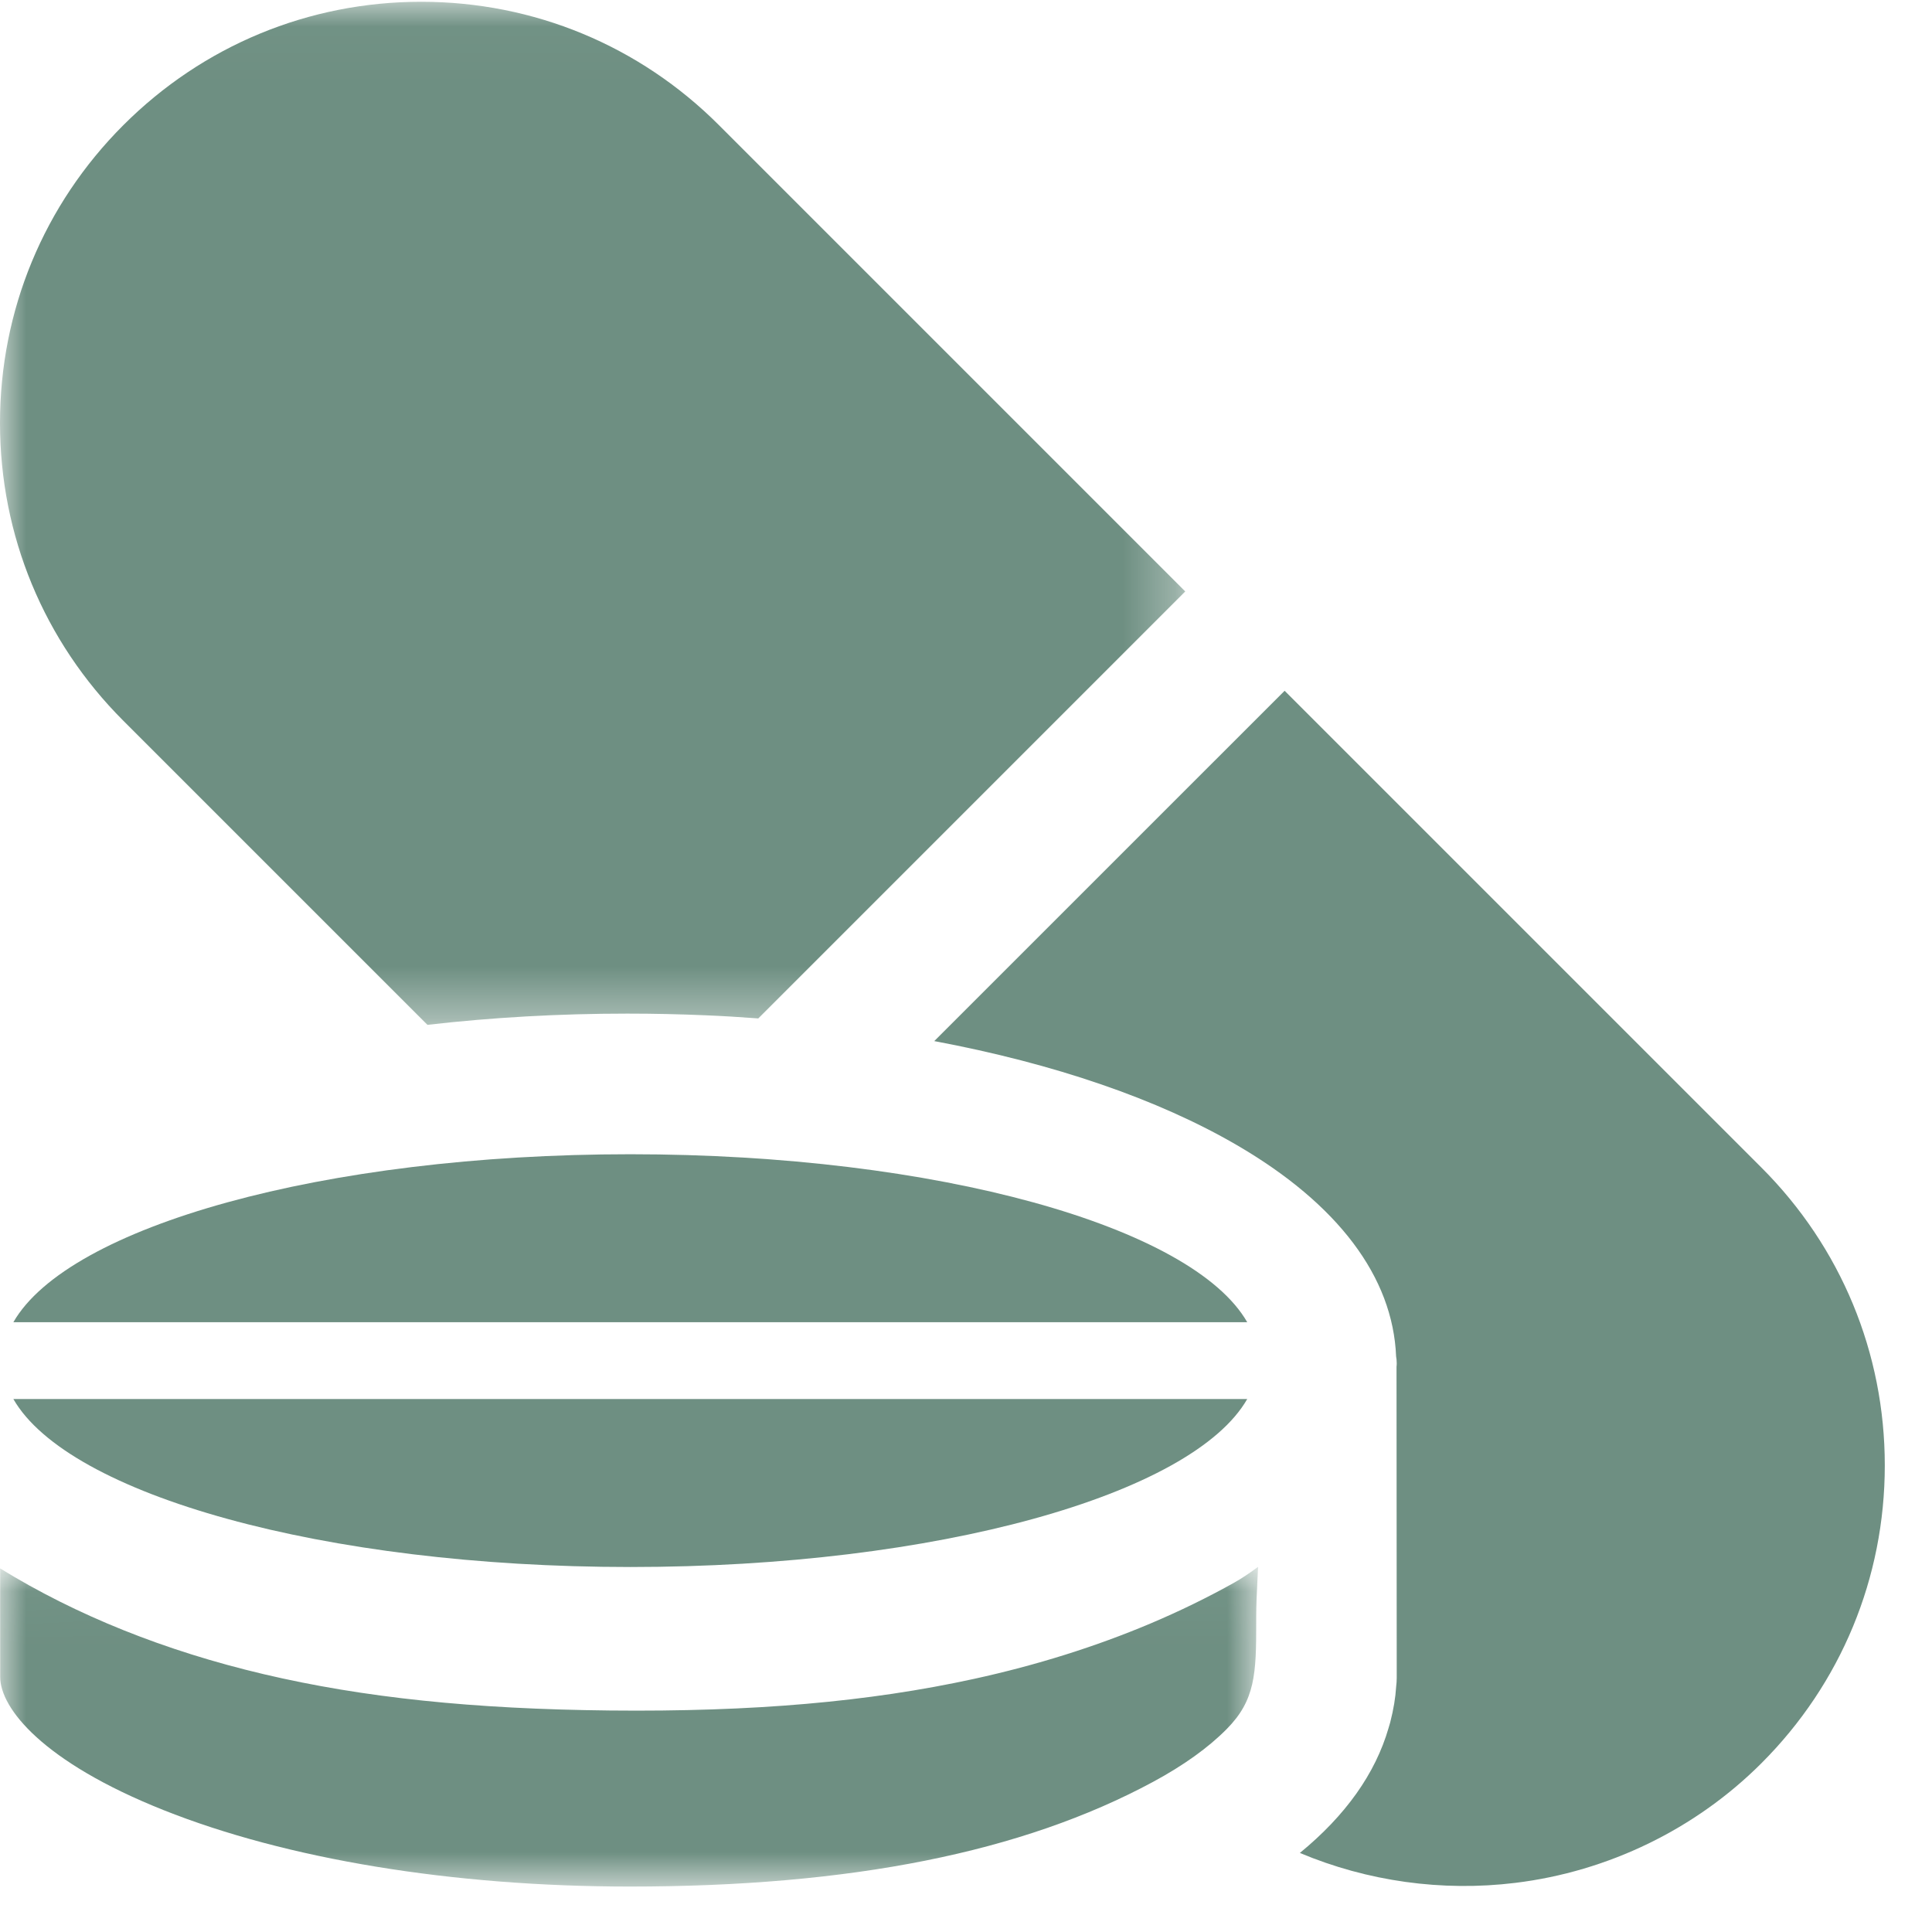
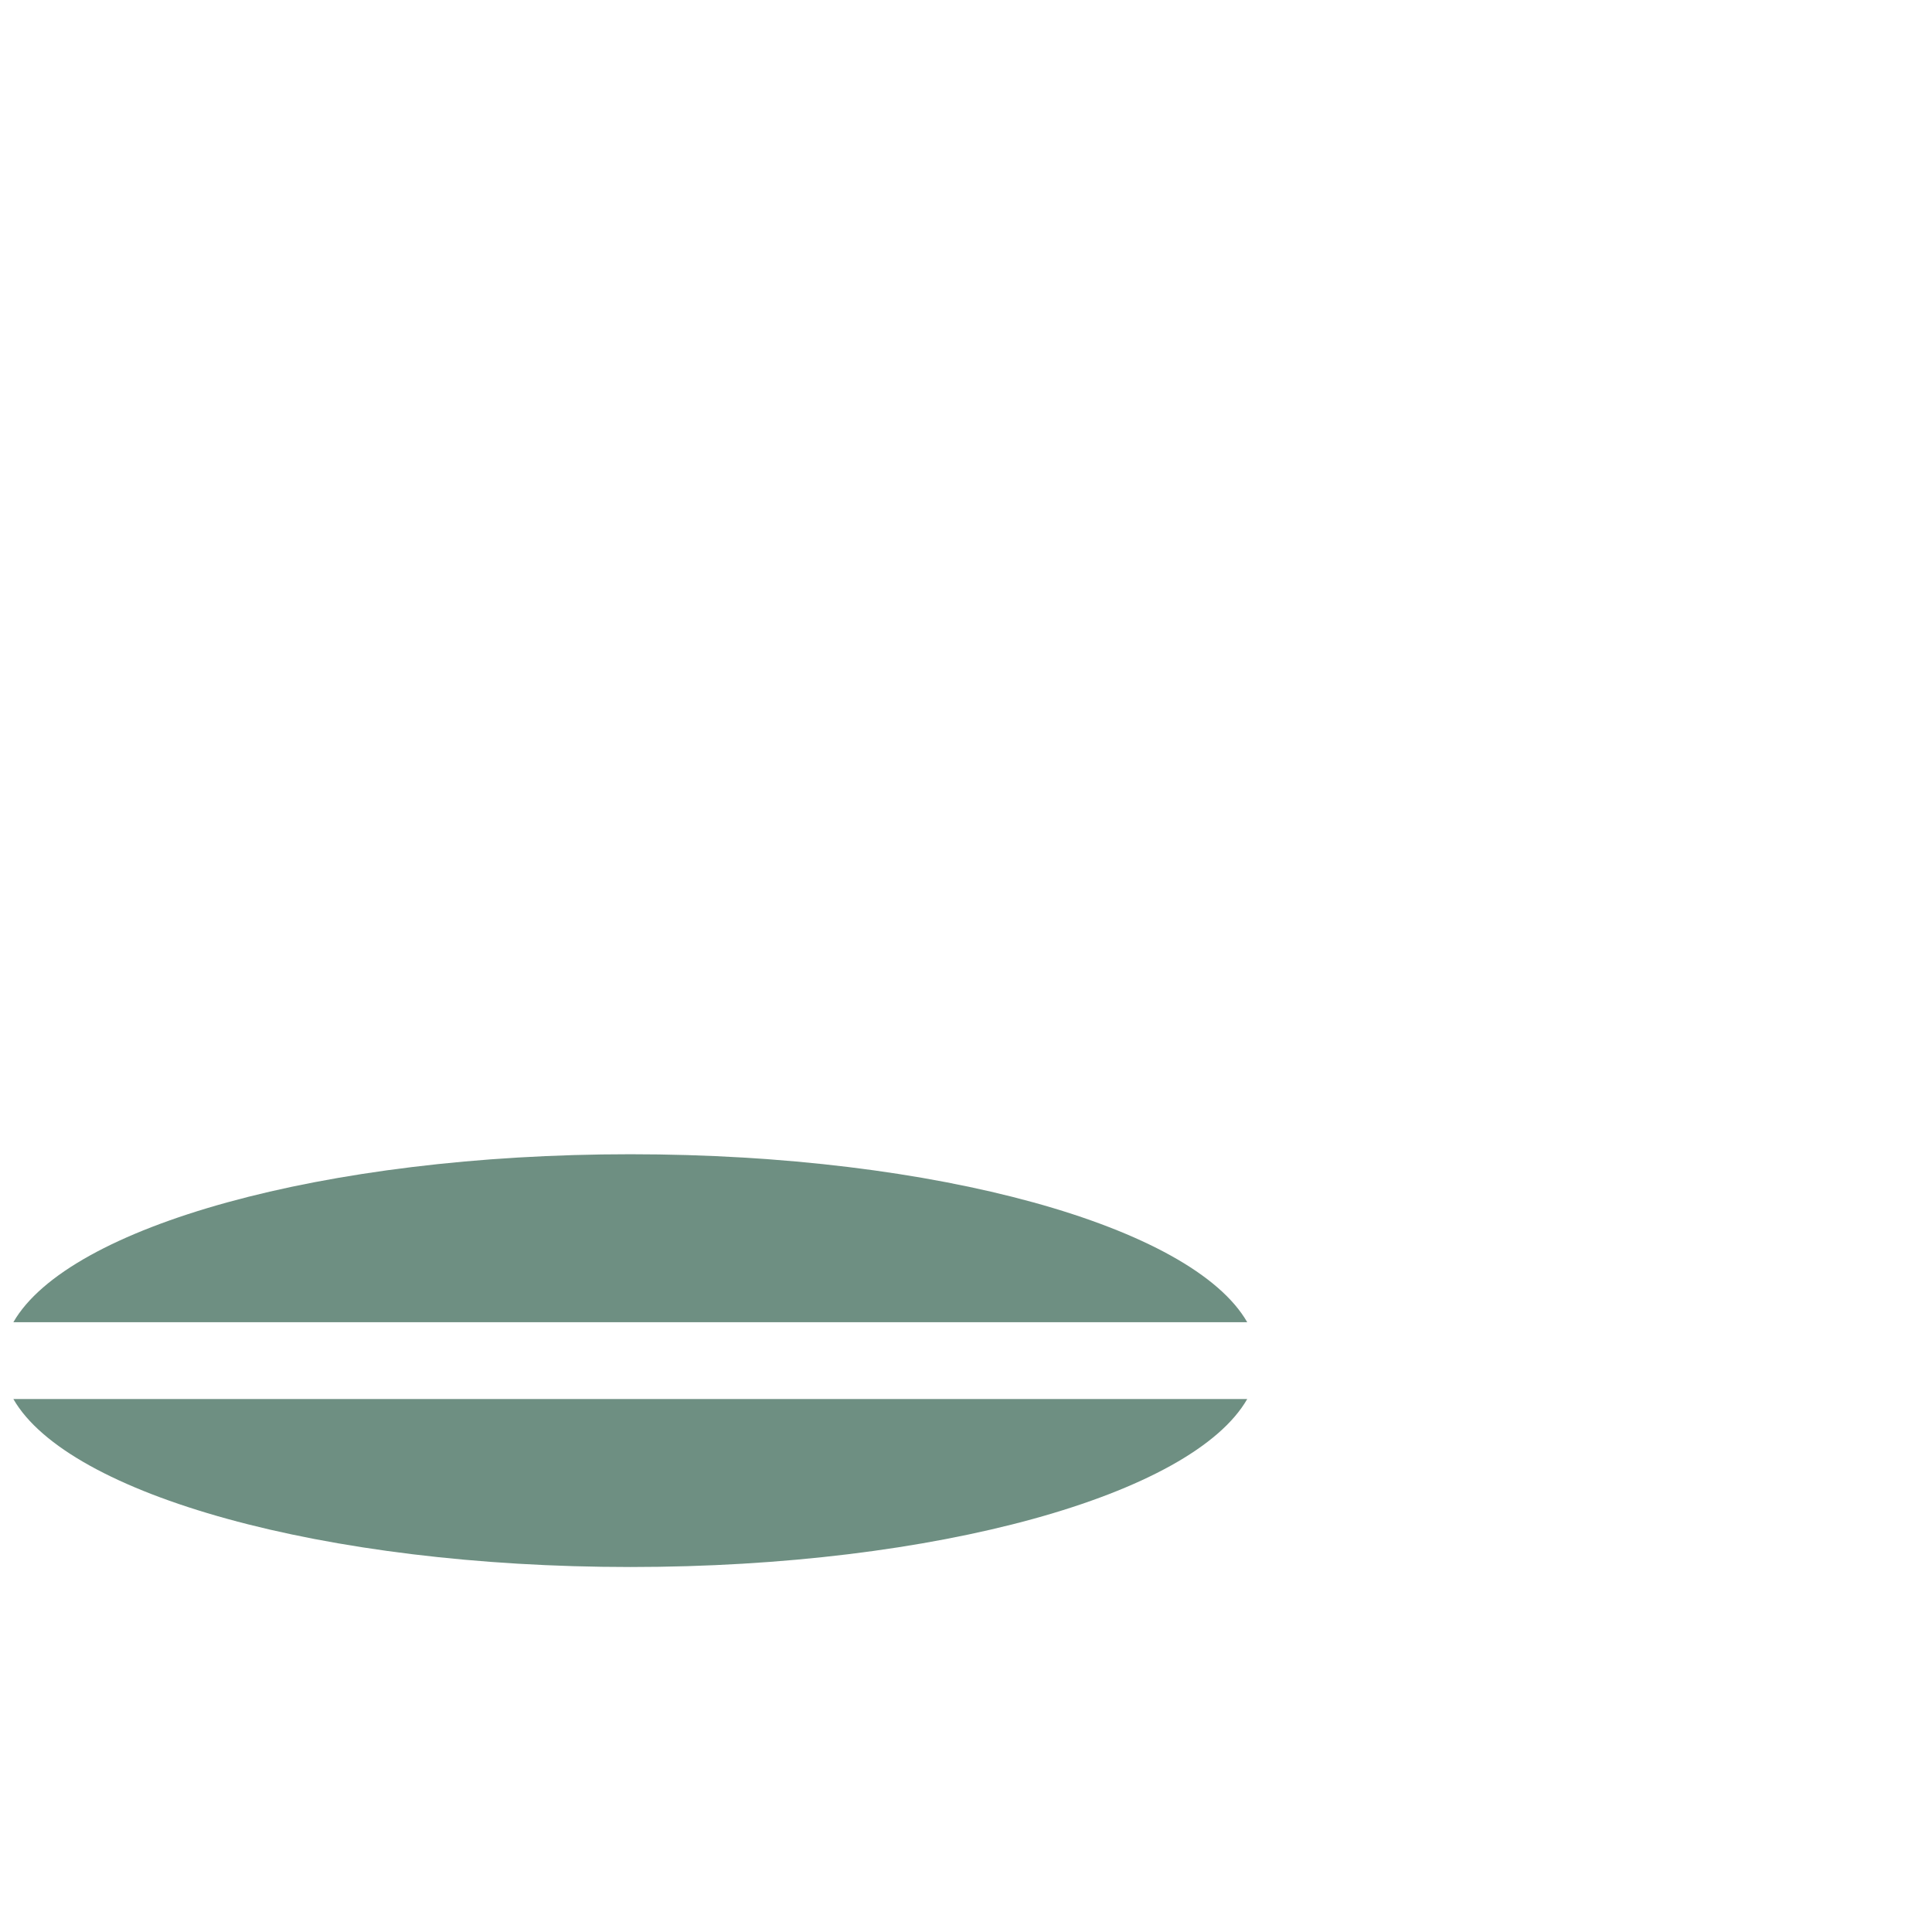
<svg xmlns="http://www.w3.org/2000/svg" xmlns:xlink="http://www.w3.org/1999/xlink" width="37px" height="37px" viewBox="0 0 37 37" version="1.1">
  <title>ico-clic-job-farmaceutica</title>
  <desc>Created with Sketch.</desc>
  <defs>
-     <polygon id="path-1" points="0 0.029 22.699 0.029 22.699 19.622 0 19.622" />
    <polygon id="path-3" points="0.003 0.033 24.094 0.033 24.094 6.156 0.003 6.156" />
  </defs>
  <g id="Home" stroke="none" stroke-width="1" fill="none" fill-rule="evenodd">
    <g id="Home-BLUE-A-HOVER" transform="translate(-754, -1391)">
      <g id="ico-clic-job-farmaceutica" transform="translate(754, 1391)">
        <g id="Group-3" transform="translate(0, 0.005)">
          <mask id="mask-2" fill="white">
            <use xlink:href="#path-1" />
          </mask>
          <g id="Clip-2" />
-           <path d="M8.186,19.622 C9.431,19.479 10.715,19.407 12.007,19.407 L12.025,19.407 C12.52,19.407 13.02,19.418 13.51,19.439 C13.831,19.452 14.164,19.472 14.522,19.499 L22.699,11.322 L13.769,2.392 C12.246,0.868 10.22,0.029 8.066,0.029 C5.911,0.029 3.886,0.868 2.362,2.392 C0.839,3.915 -6.76503104e-06,5.94 -6.76503104e-06,8.095 C-6.76503104e-06,10.249 0.839,12.275 2.362,13.798 L8.186,19.622 Z" id="Fill-1" fill="#6E8F82" mask="url(#mask-2)" />
        </g>
        <g id="Group-6" transform="translate(0, 29.974)">
          <mask id="mask-4" fill="white">
            <use xlink:href="#path-3" />
          </mask>
          <g id="Clip-5" />
-           <path d="M22.037,1.116 C20.989,1.559 19.851,1.917 18.655,2.178 C16.637,2.619 14.42,2.812 11.68,2.784 C9.061,2.757 6.955,2.537 5.053,2.089 C3.156,1.642 1.463,0.962 0.003,0.063 C0.003,0.303 0.003,0.543 0.003,0.783 C0.003,1.237 0.003,1.69 0.004,2.143 C0.004,2.743 0.822,3.77 3.126,4.689 C5.493,5.633 8.663,6.154 12.053,6.156 C16.3,6.156 19.58,5.5 22.082,4.151 C22.666,3.836 23.142,3.495 23.495,3.137 C24.037,2.589 24.06,2.086 24.058,1.089 L24.058,0.986 C24.058,0.762 24.07,0.529 24.081,0.303 C24.086,0.213 24.09,0.123 24.094,0.033 C23.944,0.142 23.791,0.249 23.639,0.334 C23.133,0.617 22.595,0.88 22.037,1.116" id="Fill-4" fill="#6E8F82" mask="url(#mask-4)" />
        </g>
-         <path d="M24.602,13.229 L17.892,19.938 C20.191,20.369 22.175,21.05 23.687,21.93 C25.623,23.057 26.676,24.456 26.737,25.977 C26.744,26.014 26.749,26.058 26.749,26.107 C26.749,26.13 26.748,26.153 26.745,26.175 L26.749,32.132 C26.749,32.188 26.745,32.245 26.738,32.301 C26.725,32.514 26.689,32.732 26.625,32.982 L26.624,32.986 C26.613,33.027 26.602,33.063 26.593,33.091 L26.593,33.092 C26.34,33.966 25.77,34.768 24.894,35.486 C26.185,36.029 27.617,36.231 29.021,36.059 C30.8,35.842 32.474,35.028 33.734,33.767 C35.257,32.244 36.096,30.218 36.096,28.064 C36.096,25.91 35.257,23.884 33.734,22.361 L24.602,13.229 Z" id="Fill-7" fill="#6E8F82" />
        <path d="M23.886,26.793 L0.256,26.793 C1.305,28.624 6.196,30.01 12.071,30.01 C17.946,30.01 22.837,28.624 23.886,26.793" id="Fill-9" fill="#6E8F82" />
        <path d="M12.071,22.105 C6.196,22.105 1.305,23.49 0.256,25.322 L23.886,25.322 C22.837,23.49 17.946,22.105 12.071,22.105" id="Fill-11" fill="#6E8F82" />
      </g>
    </g>
  </g>
</svg>